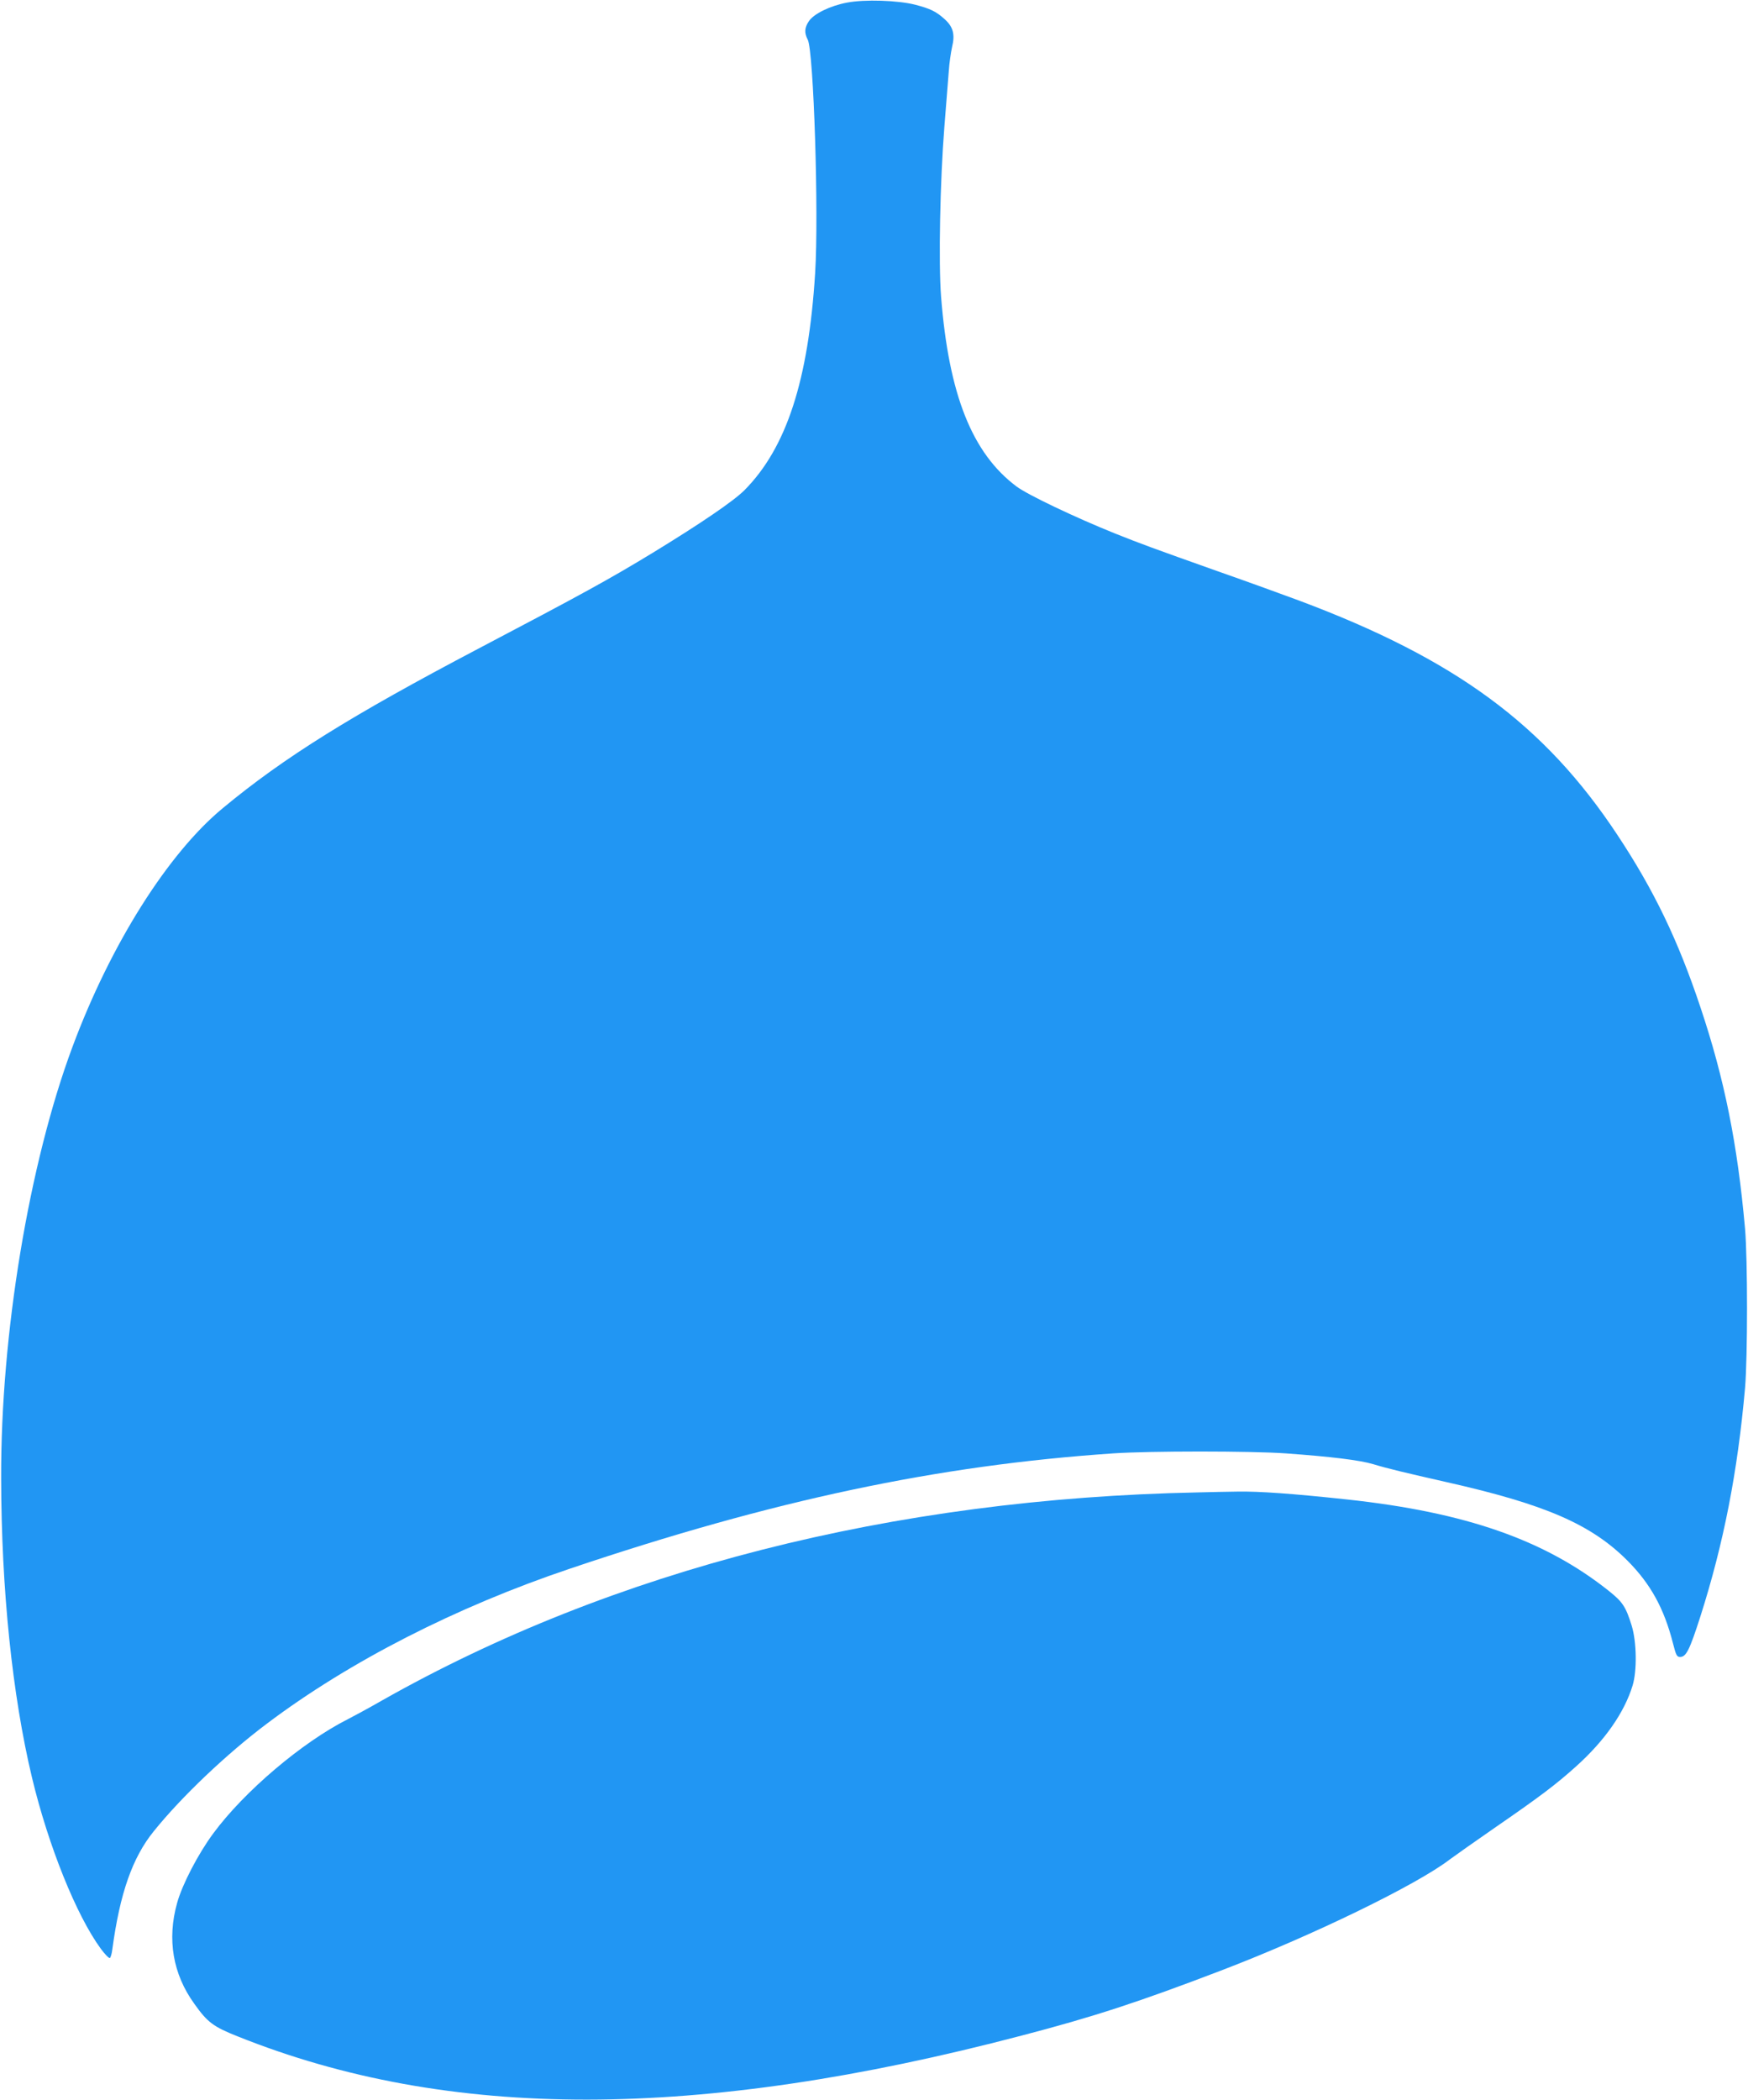
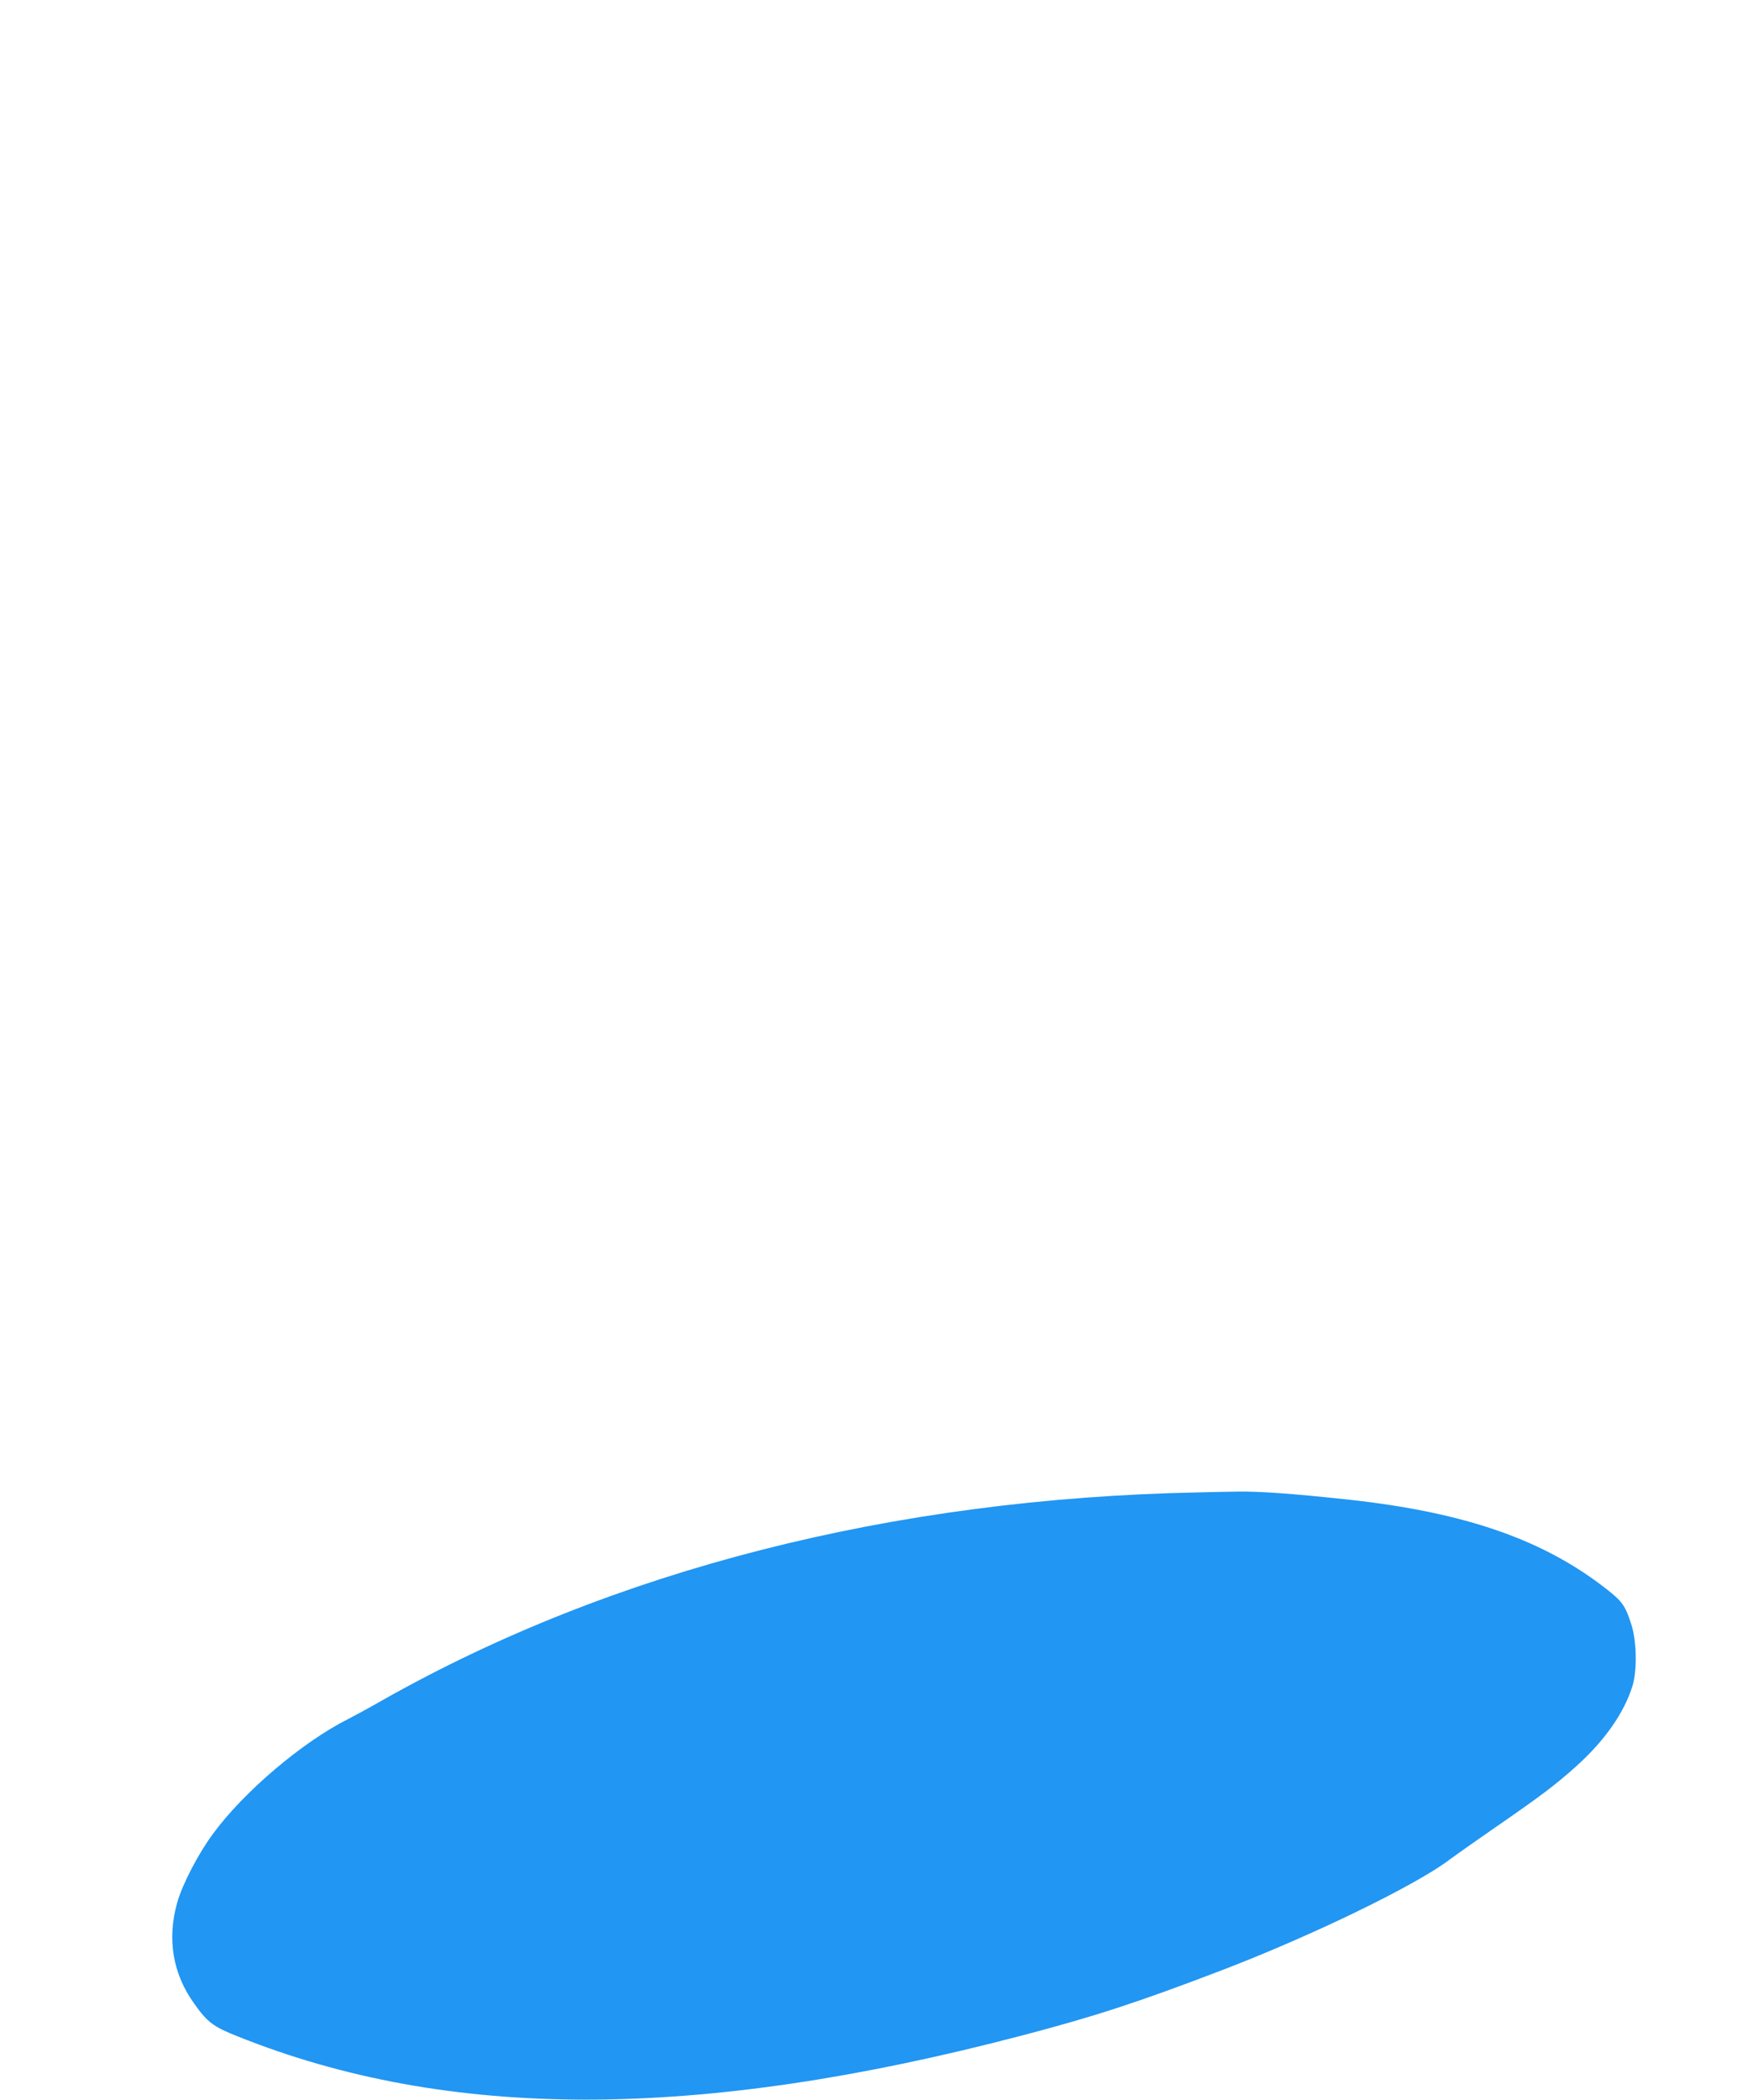
<svg xmlns="http://www.w3.org/2000/svg" version="1.0" width="1066pt" height="1280pt" viewBox="0 0 1066 1280" preserveAspectRatio="xMidYMid meet">
  <g transform="translate(0,1280) scale(0.1,-0.1)" fill="#2196f3" stroke="none">
-     <path d="M5165 12784 c-102 -19 -202 -68 -232 -113 -27 -40 -29 -71 -7 -113 36 -70 68 -1060 45 -1423 -41 -655 -175 -1065 -431 -1323 -67 -67 -267 -203 -560 -382 -265 -161 -429 -251 -1063 -584 -772 -406 -1183 -661 -1557 -971 -335 -276 -686 -832 -918 -1456 -265 -711 -438 -1754 -435 -2629 1 -677 68 -1323 188 -1825 100 -417 271 -841 420 -1044 25 -34 50 -59 55 -56 5 3 12 27 15 53 46 340 122 559 253 720 169 210 444 471 689 655 503 379 1153 711 1848 945 1240 418 2241 630 3315 703 223 15 835 15 1050 0 277 -20 451 -41 535 -66 85 -26 194 -52 450 -110 599 -135 880 -257 1101 -479 140 -141 222 -290 276 -501 19 -75 24 -85 44 -85 37 0 58 43 123 245 143 448 228 885 273 1395 16 189 16 782 0 970 -46 517 -126 915 -272 1350 -136 408 -284 715 -506 1050 -444 672 -987 1072 -1941 1429 -89 33 -314 115 -500 180 -397 141 -457 163 -623 229 -246 99 -531 235 -600 286 -272 203 -414 561 -461 1158 -16 208 -6 705 20 1033 11 138 23 291 27 340 3 50 13 116 20 148 19 77 7 123 -45 170 -52 47 -87 64 -179 88 -105 27 -309 34 -417 13z" />
    <path d="M7305 3703 c-1862 -37 -3570 -473 -4975 -1268 -80 -46 -175 -97 -210 -115 -277 -140 -630 -439 -819 -695 -92 -124 -190 -312 -221 -425 -62 -221 -26 -433 105 -614 80 -113 116 -140 265 -199 1286 -515 2803 -514 4780 5 440 115 710 203 1215 396 555 212 1196 523 1398 679 33 24 154 110 270 190 280 193 378 267 502 379 173 156 291 326 341 489 28 91 25 266 -5 365 -36 116 -55 145 -139 212 -390 311 -874 480 -1597 558 -335 36 -536 50 -665 48 -69 -1 -179 -3 -245 -5z" />
  </g>
</svg>